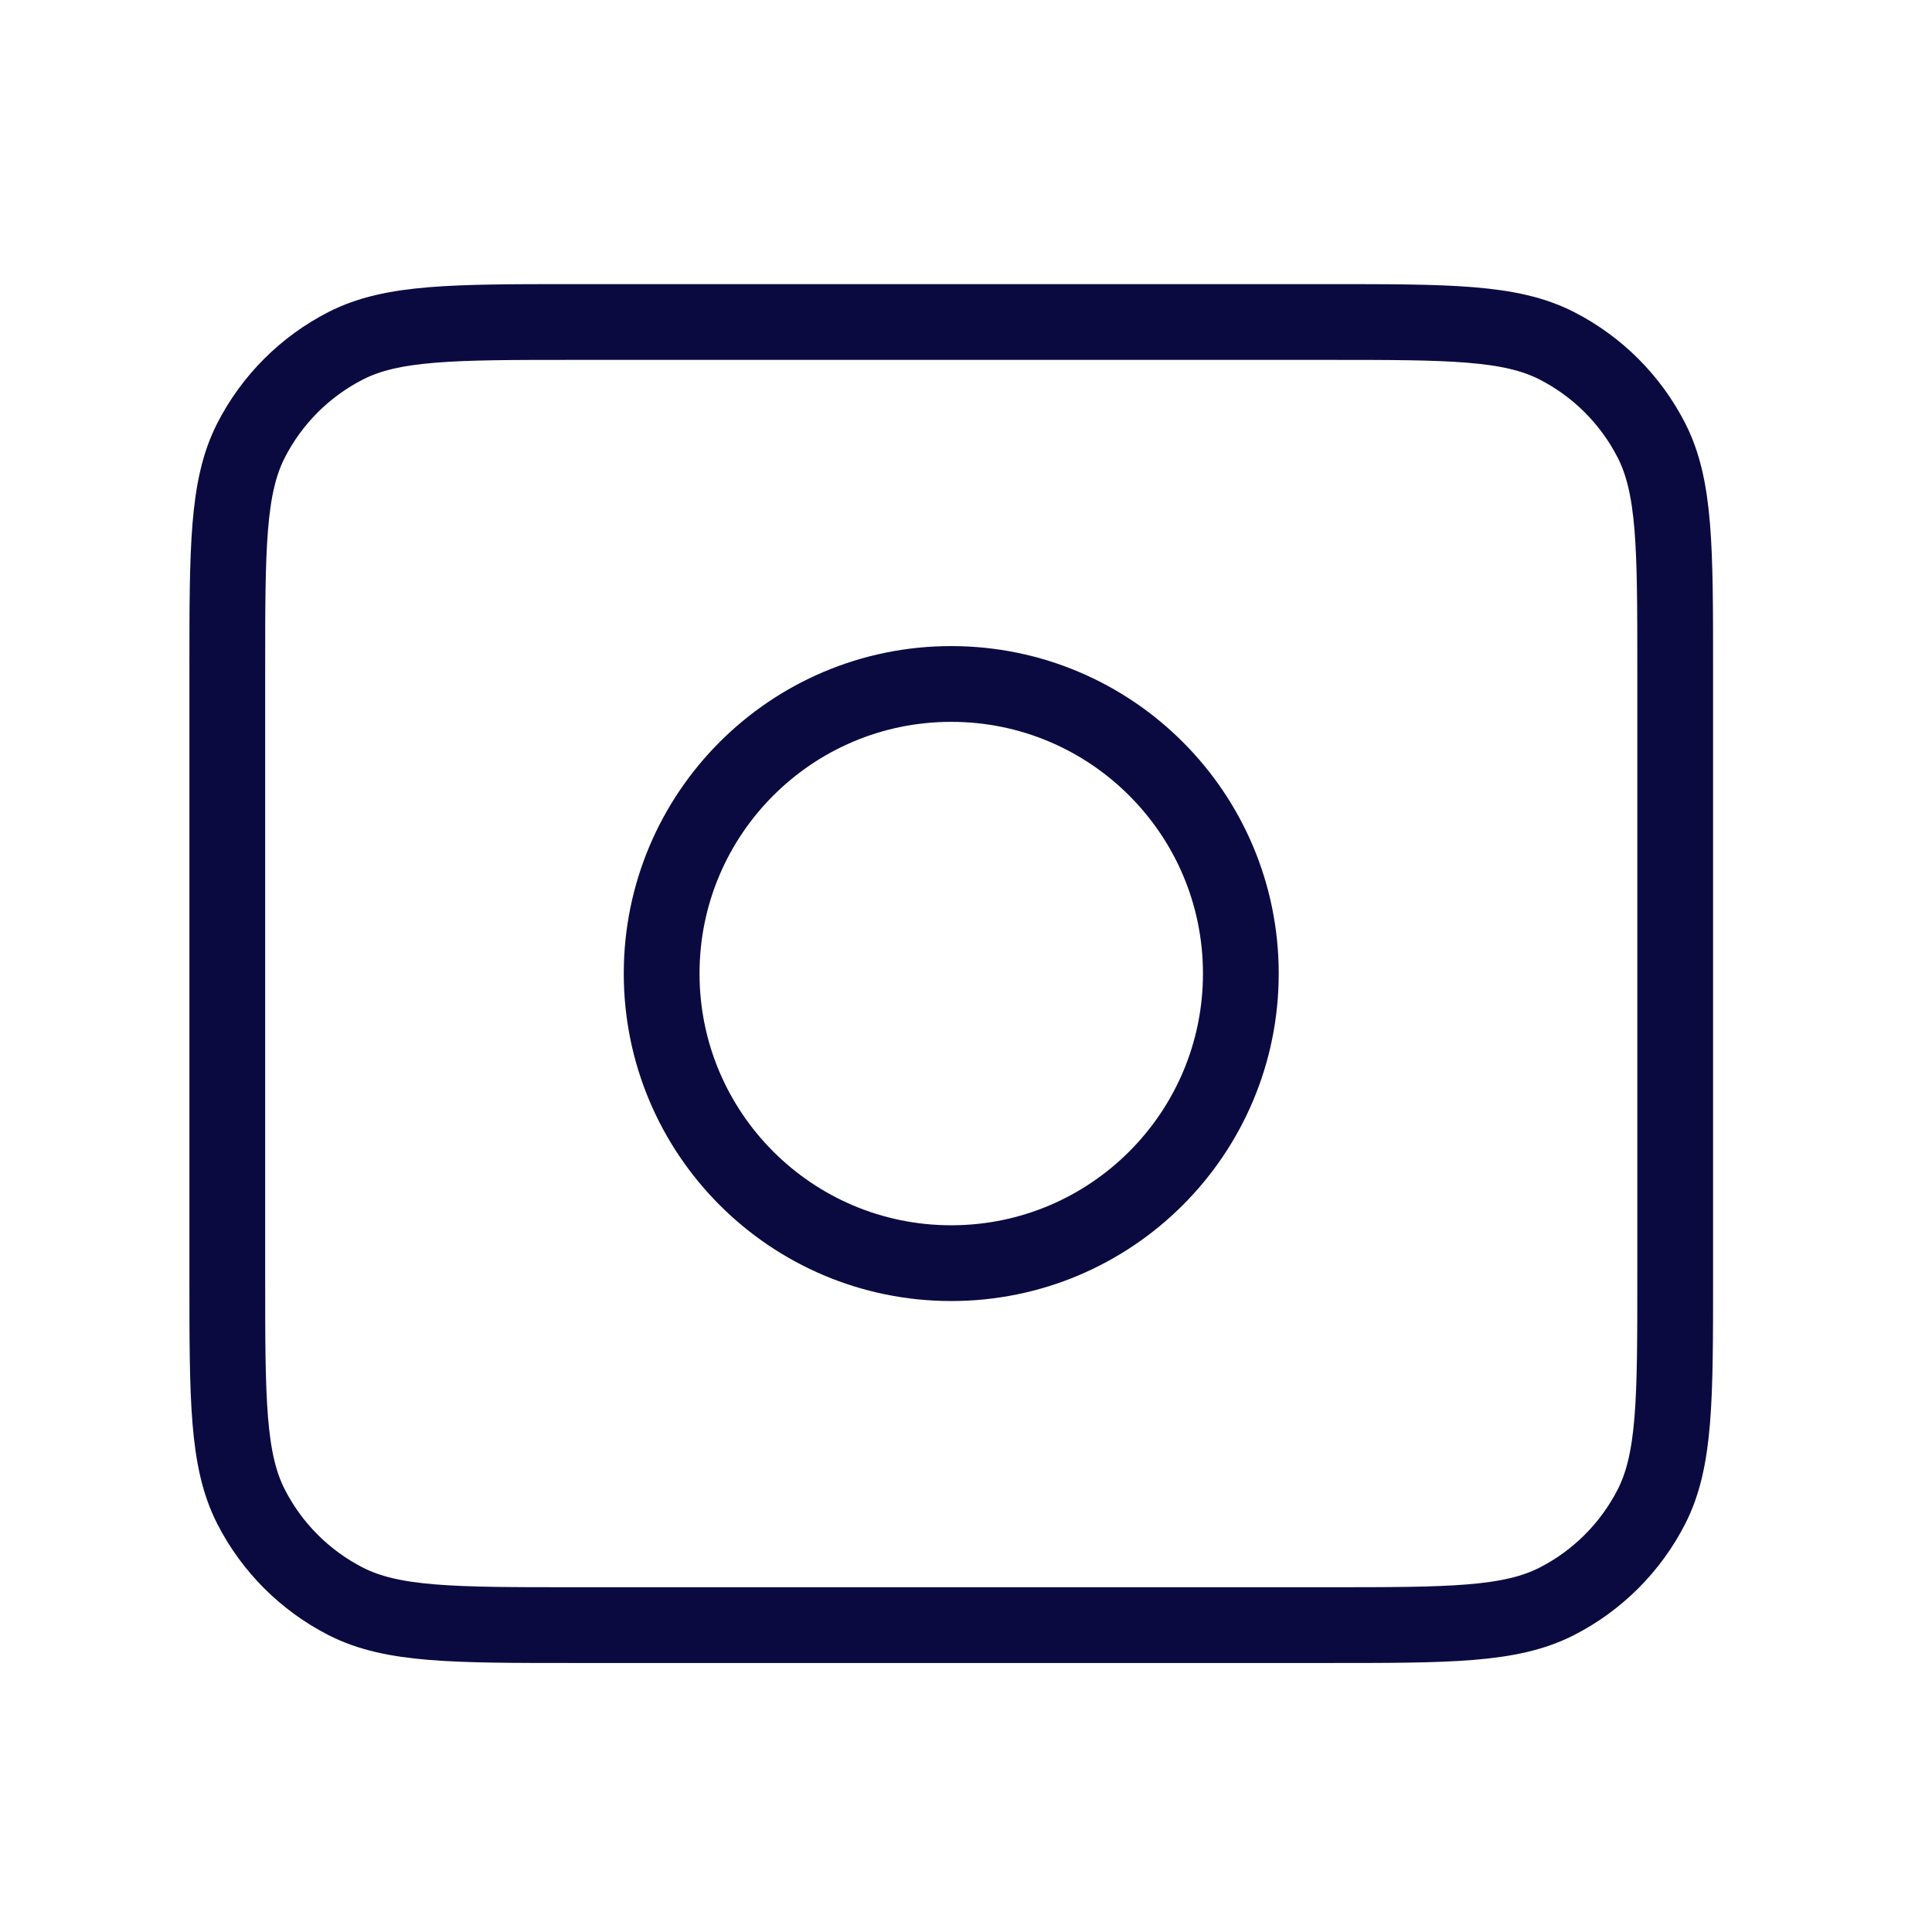
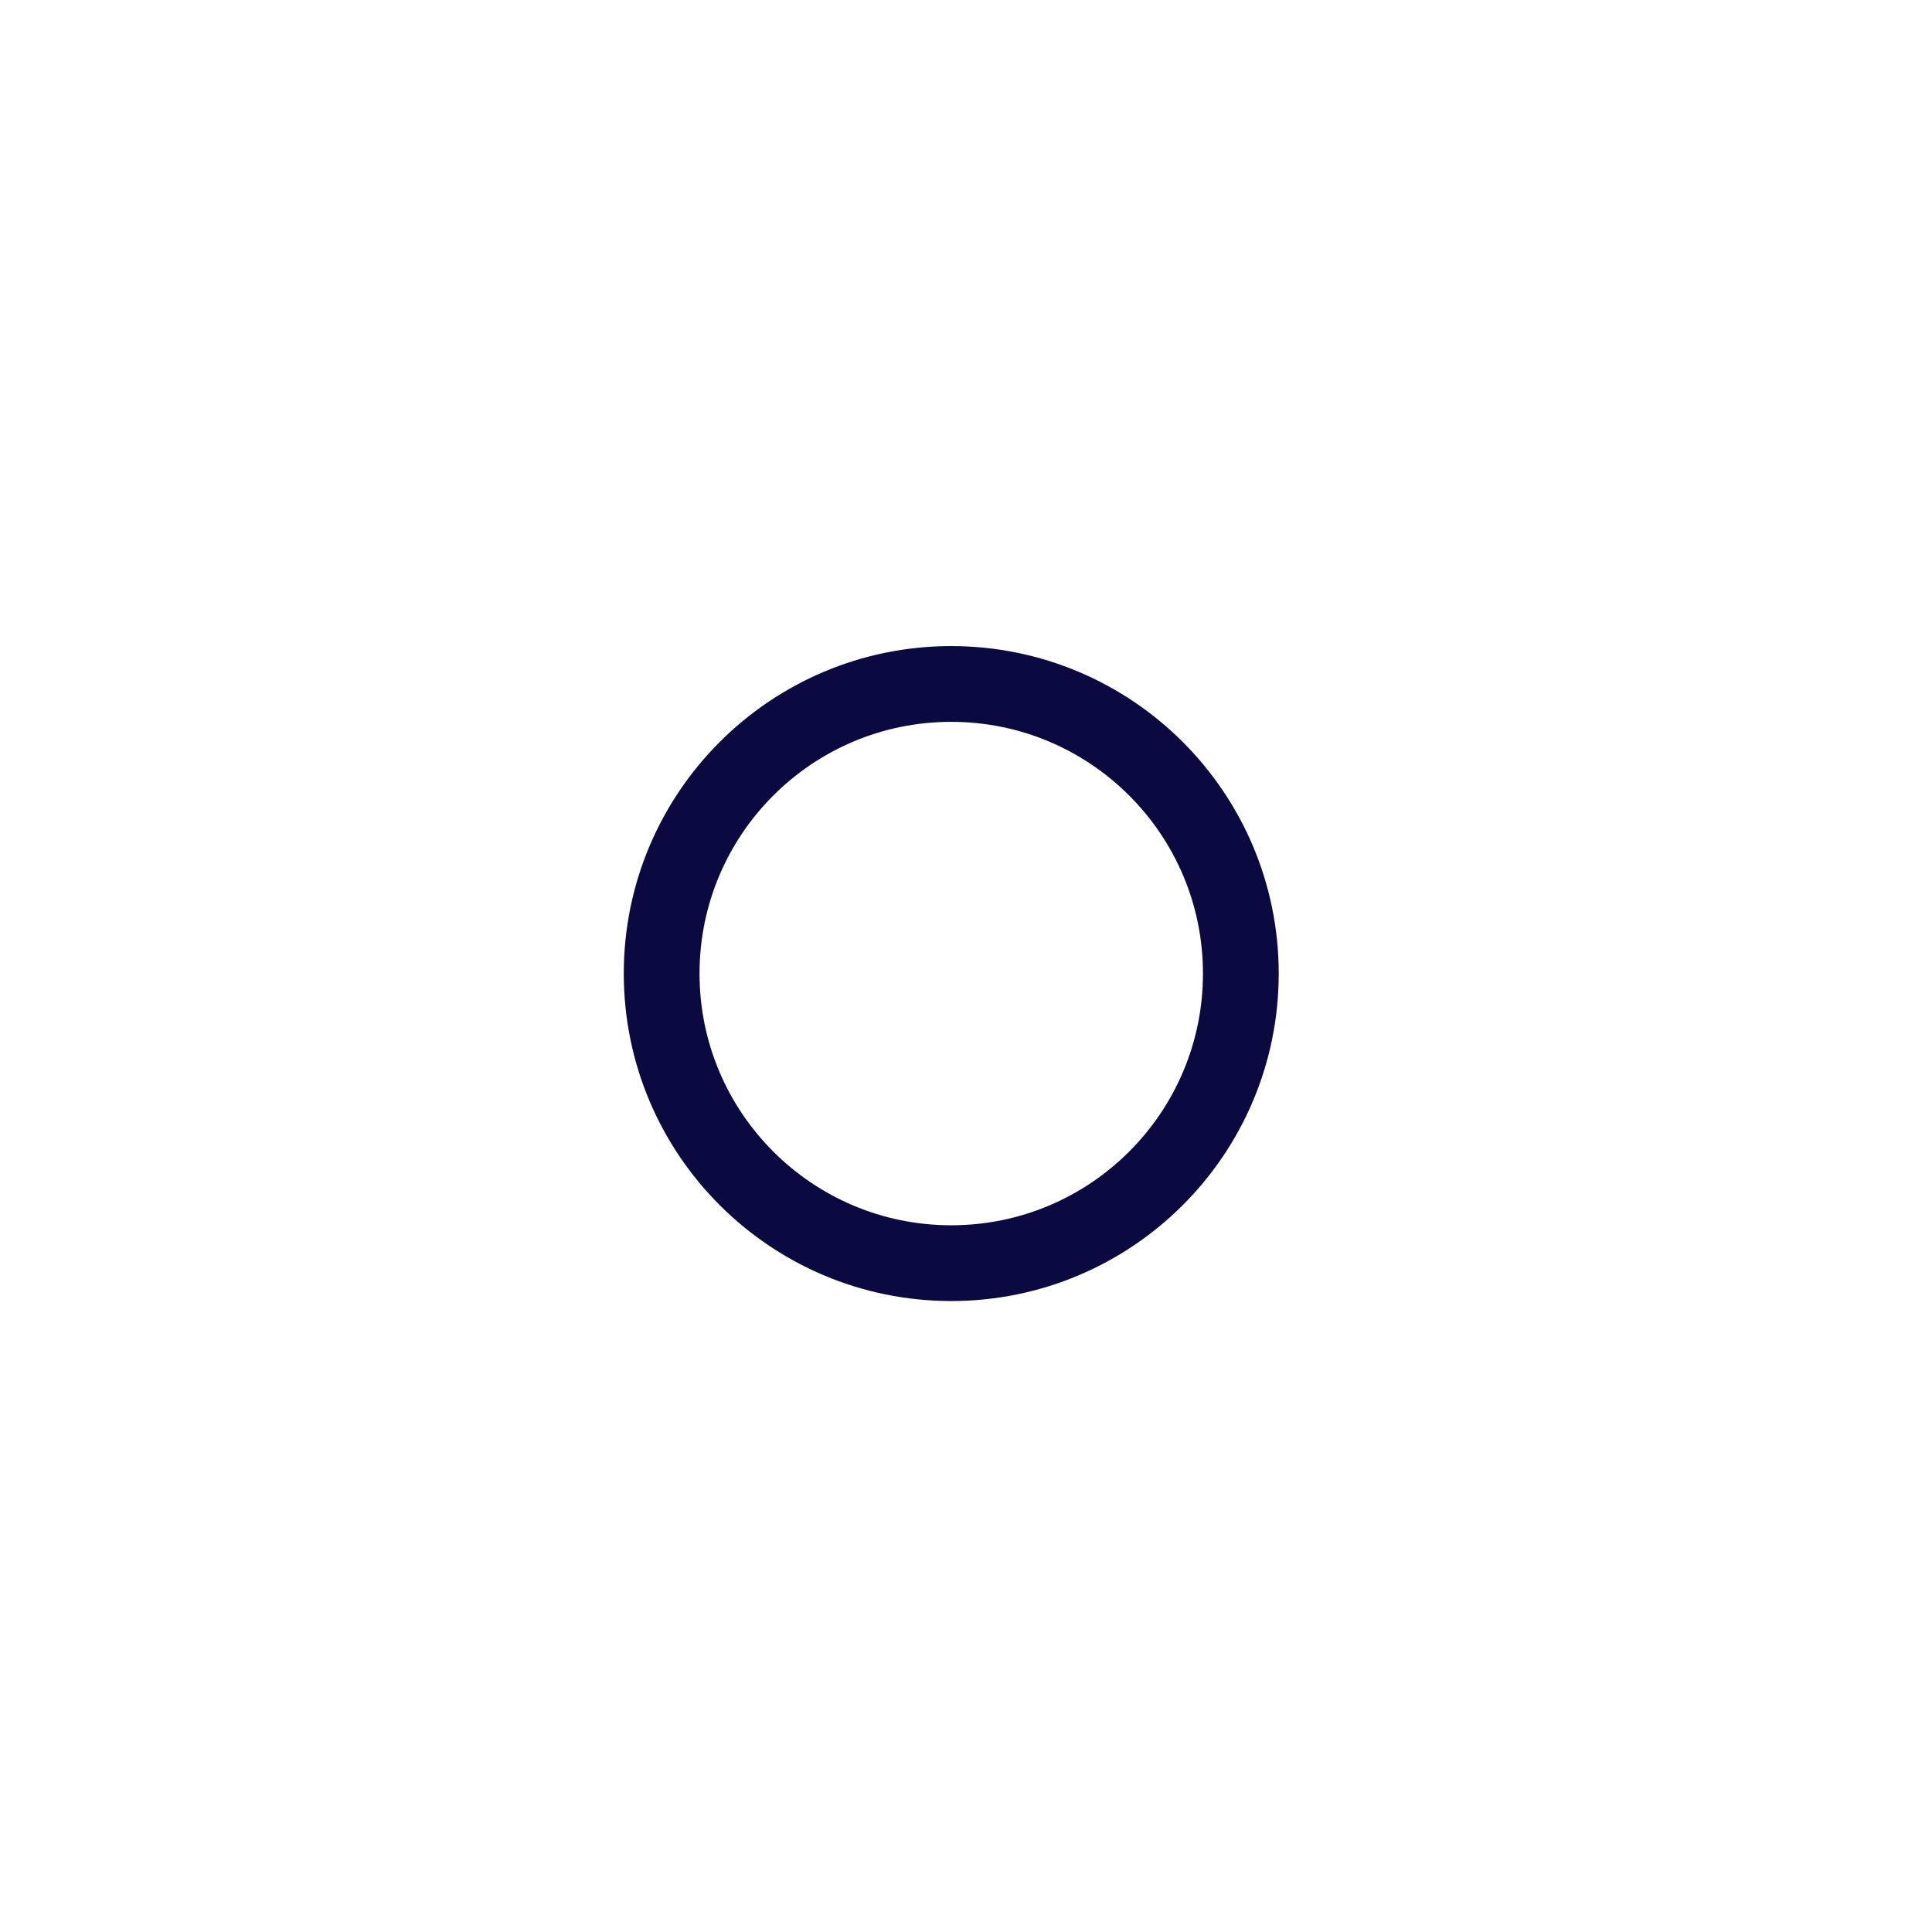
<svg xmlns="http://www.w3.org/2000/svg" width="51" height="51" viewBox="0 0 51 51" fill="none">
  <g id="visibility">
    <g id="Icon">
-       <path d="M6 17.673C6 14.462 6 12.857 6.625 11.63C7.175 10.552 8.052 9.675 9.13 9.125C10.357 8.5 11.962 8.5 15.173 8.5H35.048C38.259 8.5 39.864 8.5 41.091 9.125C42.169 9.675 43.046 10.552 43.596 11.63C44.221 12.857 44.221 14.462 44.221 17.673V33.726C44.221 36.937 44.221 38.542 43.596 39.769C43.046 40.847 42.169 41.724 41.091 42.274C39.864 42.899 38.259 42.899 35.048 42.899H15.173C11.962 42.899 10.357 42.899 9.13 42.274C8.052 41.724 7.175 40.847 6.625 39.769C6 38.542 6 36.937 6 33.726V17.673Z" stroke="#0B0A40" stroke-width="2" stroke-linecap="round" stroke-linejoin="round" />
      <path d="M25.11 33.344C29.332 33.344 32.755 29.921 32.755 25.699C32.755 21.478 29.332 18.055 25.11 18.055C20.889 18.055 17.466 21.478 17.466 25.699C17.466 29.921 20.889 33.344 25.11 33.344Z" stroke="#0B0A40" stroke-width="2" stroke-linecap="round" stroke-linejoin="round" />
    </g>
  </g>
</svg>